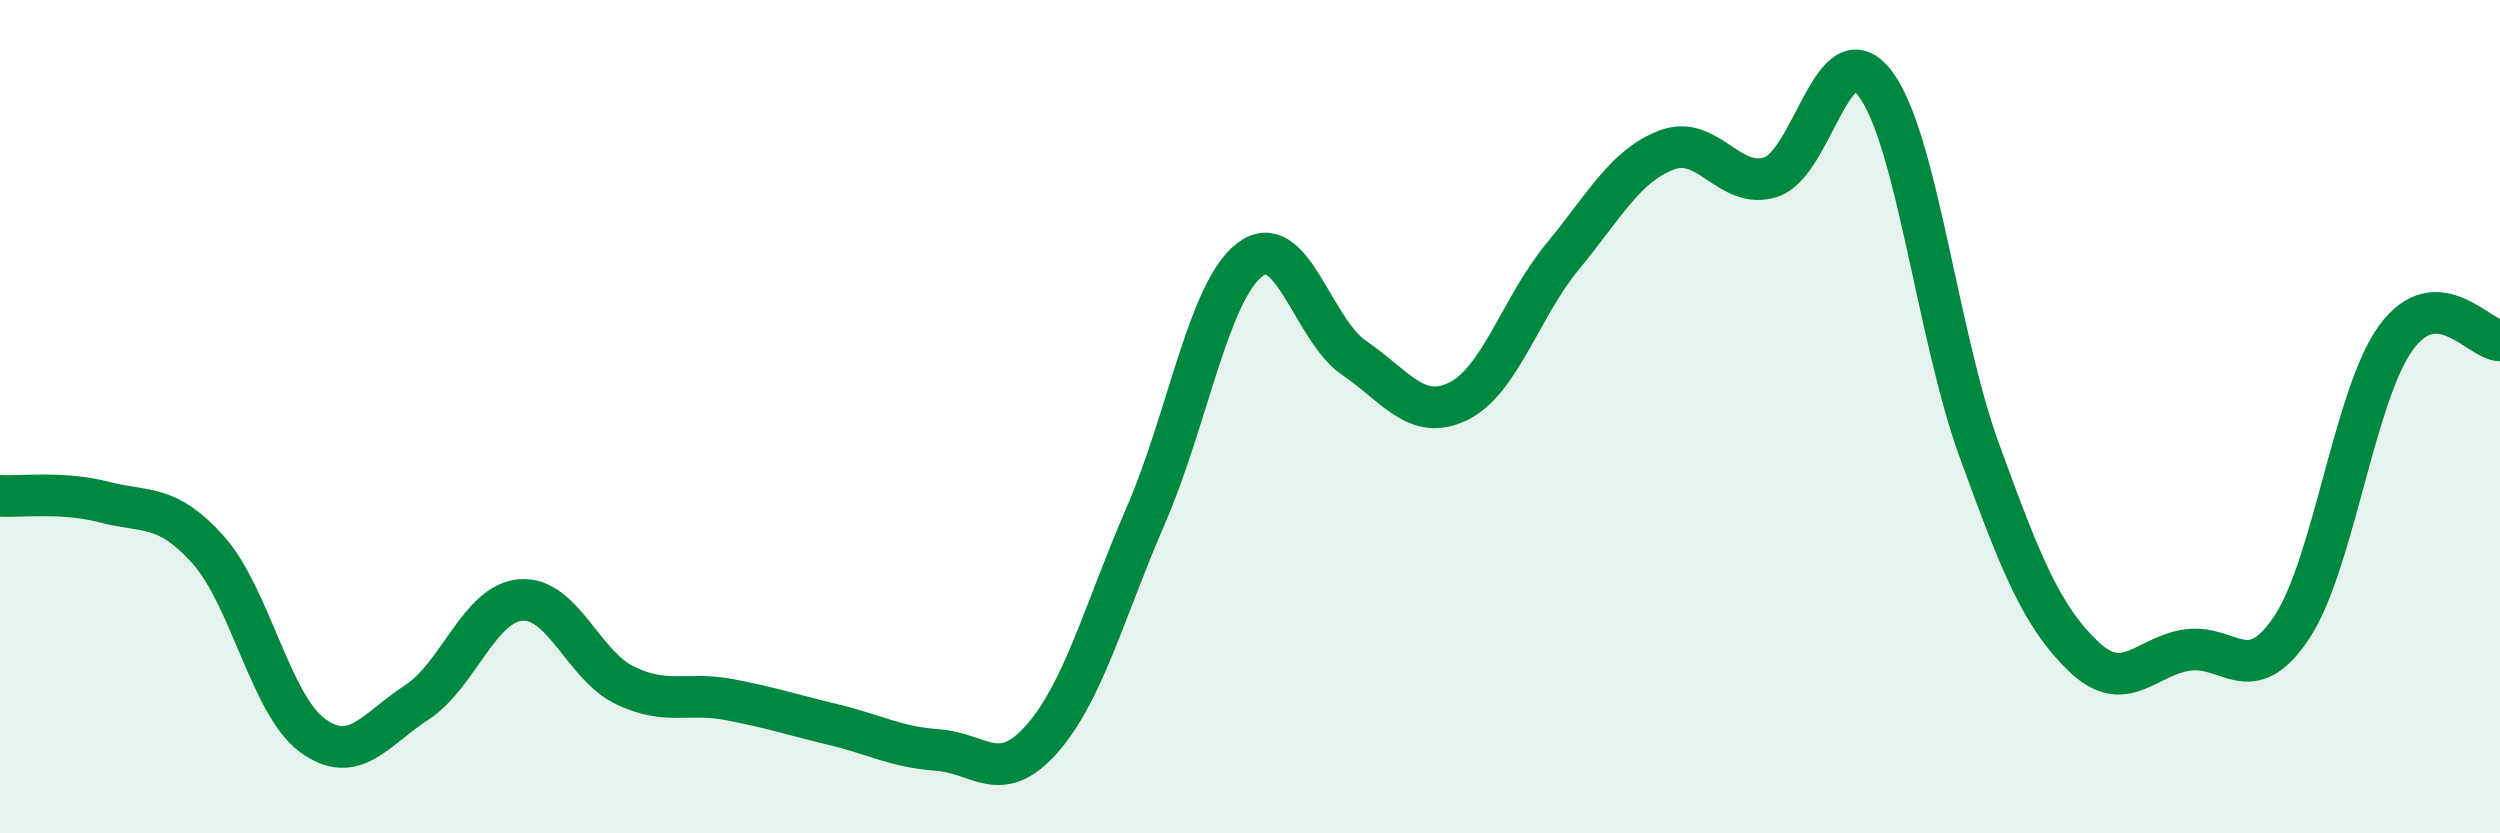
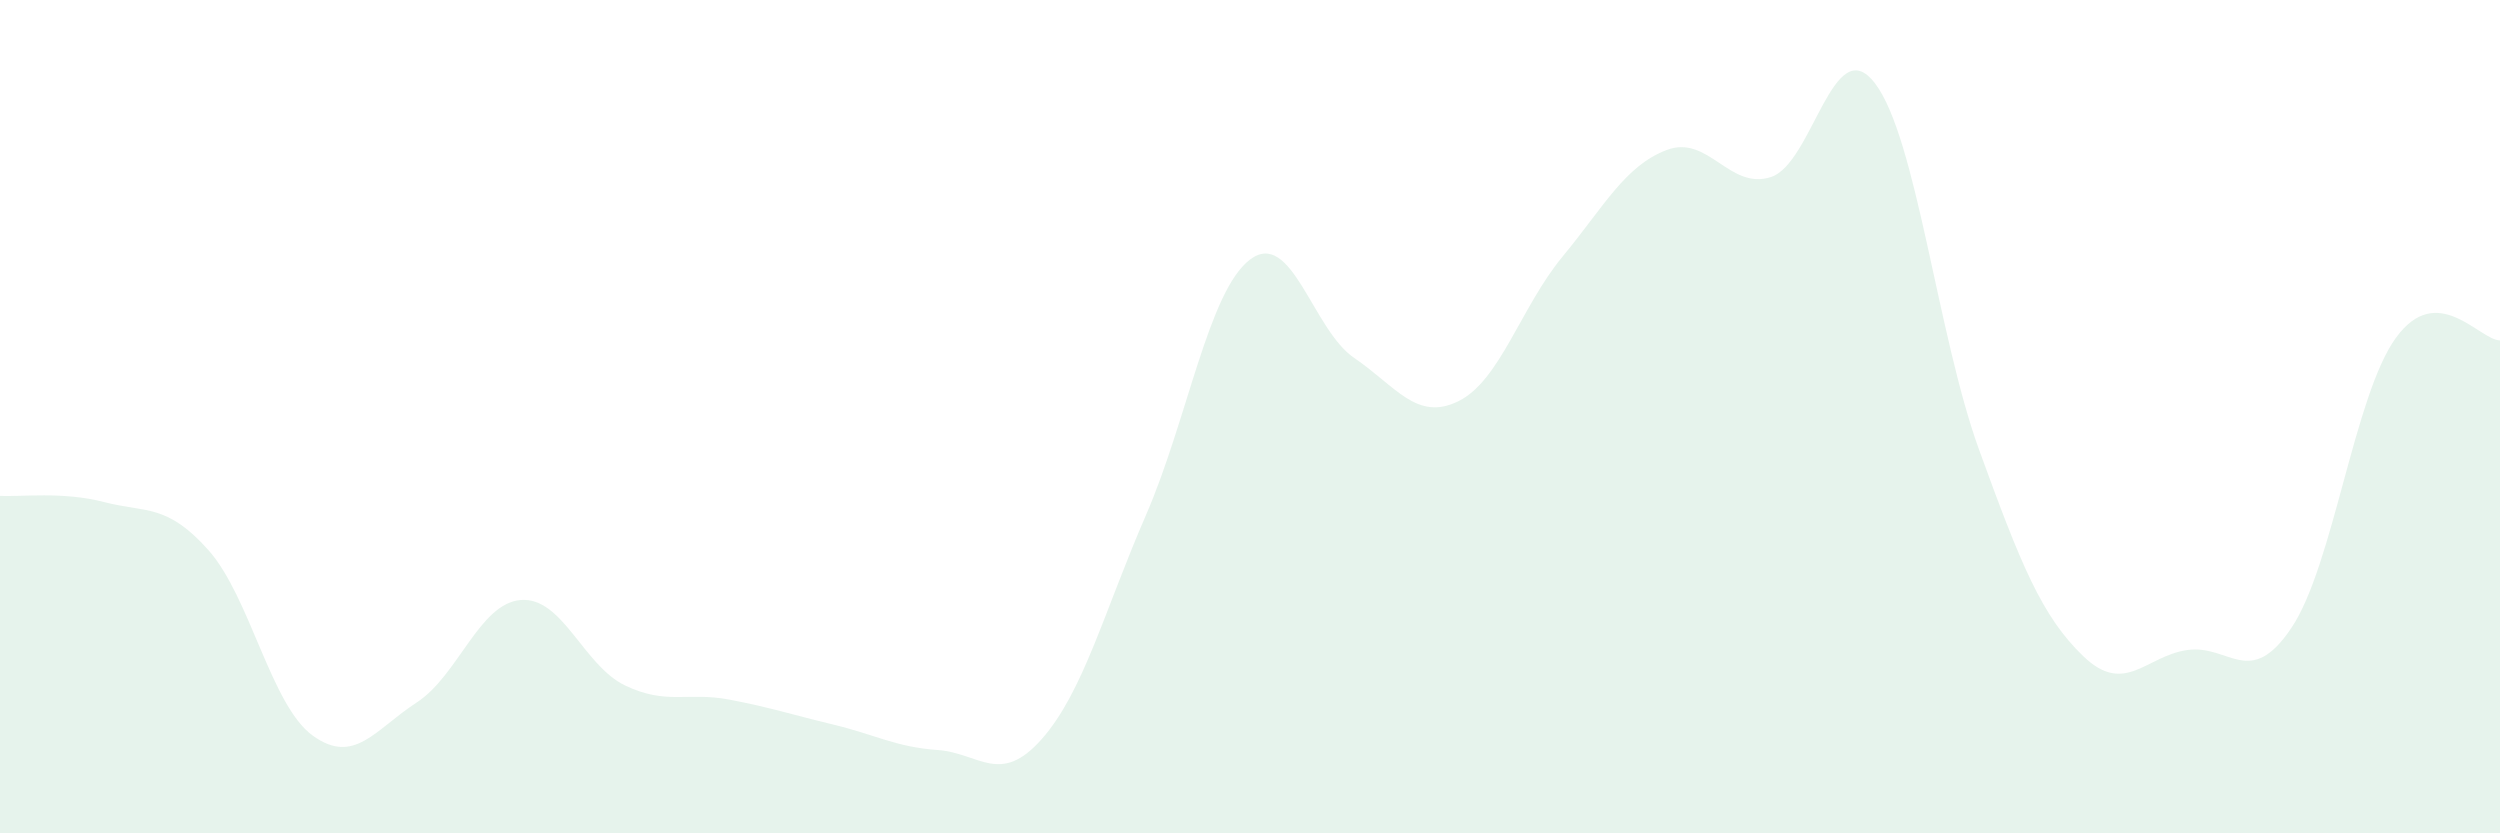
<svg xmlns="http://www.w3.org/2000/svg" width="60" height="20" viewBox="0 0 60 20">
  <path d="M 0,11.9 C 0.5,11.93 1.5,11.79 2.5,12.05 C 3.5,12.31 4,12.08 5,13.2 C 6,14.32 6.5,16.92 7.5,17.65 C 8.5,18.38 9,17.51 10,16.86 C 11,16.21 11.5,14.48 12.5,14.4 C 13.5,14.32 14,15.97 15,16.45 C 16,16.93 16.5,16.6 17.5,16.79 C 18.5,16.98 19,17.15 20,17.39 C 21,17.63 21.5,17.93 22.5,18 C 23.5,18.07 24,18.87 25,17.74 C 26,16.61 26.5,14.67 27.5,12.37 C 28.5,10.07 29,6.99 30,6.23 C 31,5.47 31.5,7.91 32.5,8.59 C 33.5,9.27 34,10.12 35,9.63 C 36,9.14 36.5,7.37 37.5,6.16 C 38.5,4.95 39,3.98 40,3.6 C 41,3.22 41.5,4.57 42.5,4.25 C 43.5,3.93 44,0.69 45,2 C 46,3.31 46.5,8.05 47.5,10.8 C 48.5,13.55 49,14.79 50,15.75 C 51,16.71 51.5,15.74 52.5,15.6 C 53.5,15.46 54,16.56 55,15.06 C 56,13.56 56.5,9.49 57.5,8.11 C 58.5,6.73 59.5,8.16 60,8.17L60 20L0 20Z" fill="#008740" opacity="0.1" stroke-linecap="round" stroke-linejoin="round" />
-   <path d="M 0,11.9 C 0.5,11.93 1.5,11.79 2.5,12.05 C 3.5,12.31 4,12.08 5,13.2 C 6,14.32 6.5,16.92 7.5,17.65 C 8.5,18.38 9,17.51 10,16.86 C 11,16.21 11.5,14.48 12.5,14.4 C 13.5,14.32 14,15.97 15,16.45 C 16,16.93 16.5,16.6 17.5,16.79 C 18.5,16.98 19,17.15 20,17.39 C 21,17.63 21.5,17.93 22.5,18 C 23.5,18.07 24,18.87 25,17.74 C 26,16.61 26.5,14.67 27.5,12.37 C 28.5,10.07 29,6.99 30,6.23 C 31,5.47 31.5,7.91 32.5,8.59 C 33.5,9.27 34,10.12 35,9.63 C 36,9.14 36.5,7.37 37.5,6.16 C 38.5,4.95 39,3.98 40,3.6 C 41,3.22 41.5,4.57 42.5,4.25 C 43.5,3.93 44,0.69 45,2 C 46,3.31 46.5,8.05 47.5,10.8 C 48.5,13.55 49,14.79 50,15.75 C 51,16.71 51.5,15.74 52.5,15.6 C 53.5,15.46 54,16.56 55,15.06 C 56,13.56 56.5,9.49 57.5,8.11 C 58.5,6.73 59.5,8.16 60,8.17" stroke="#008740" stroke-width="1" fill="none" stroke-linecap="round" stroke-linejoin="round" />
</svg>